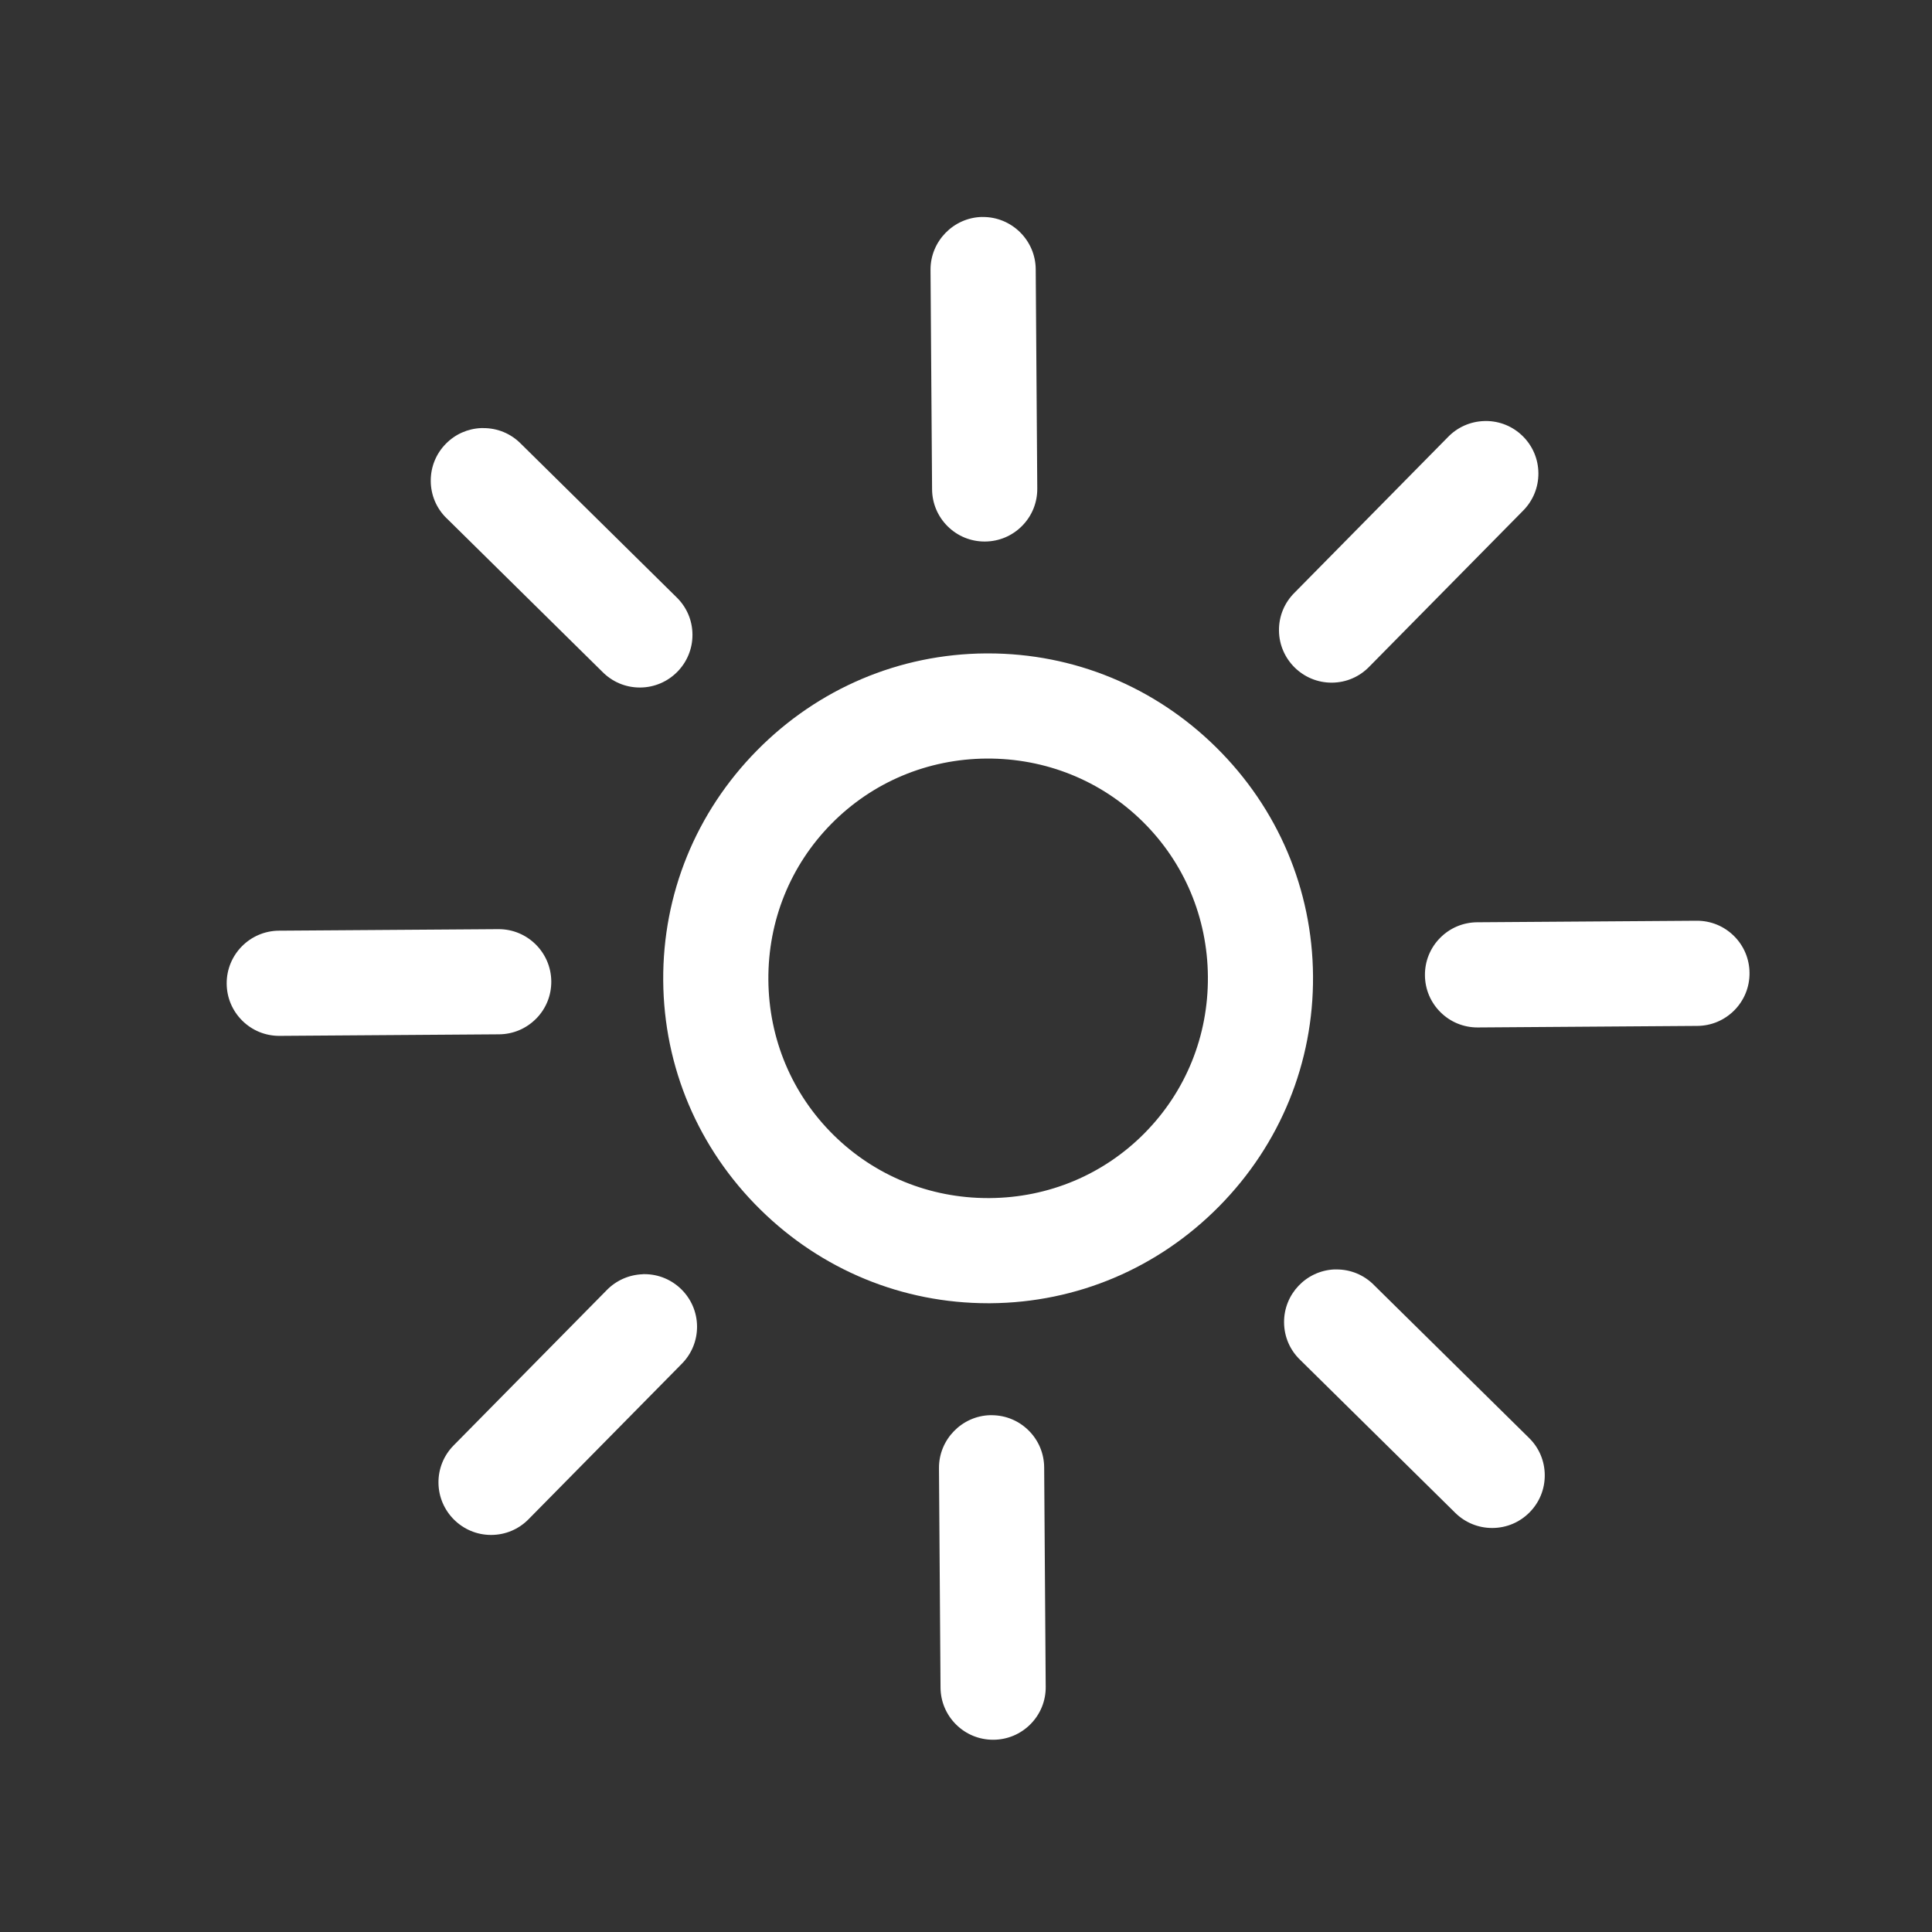
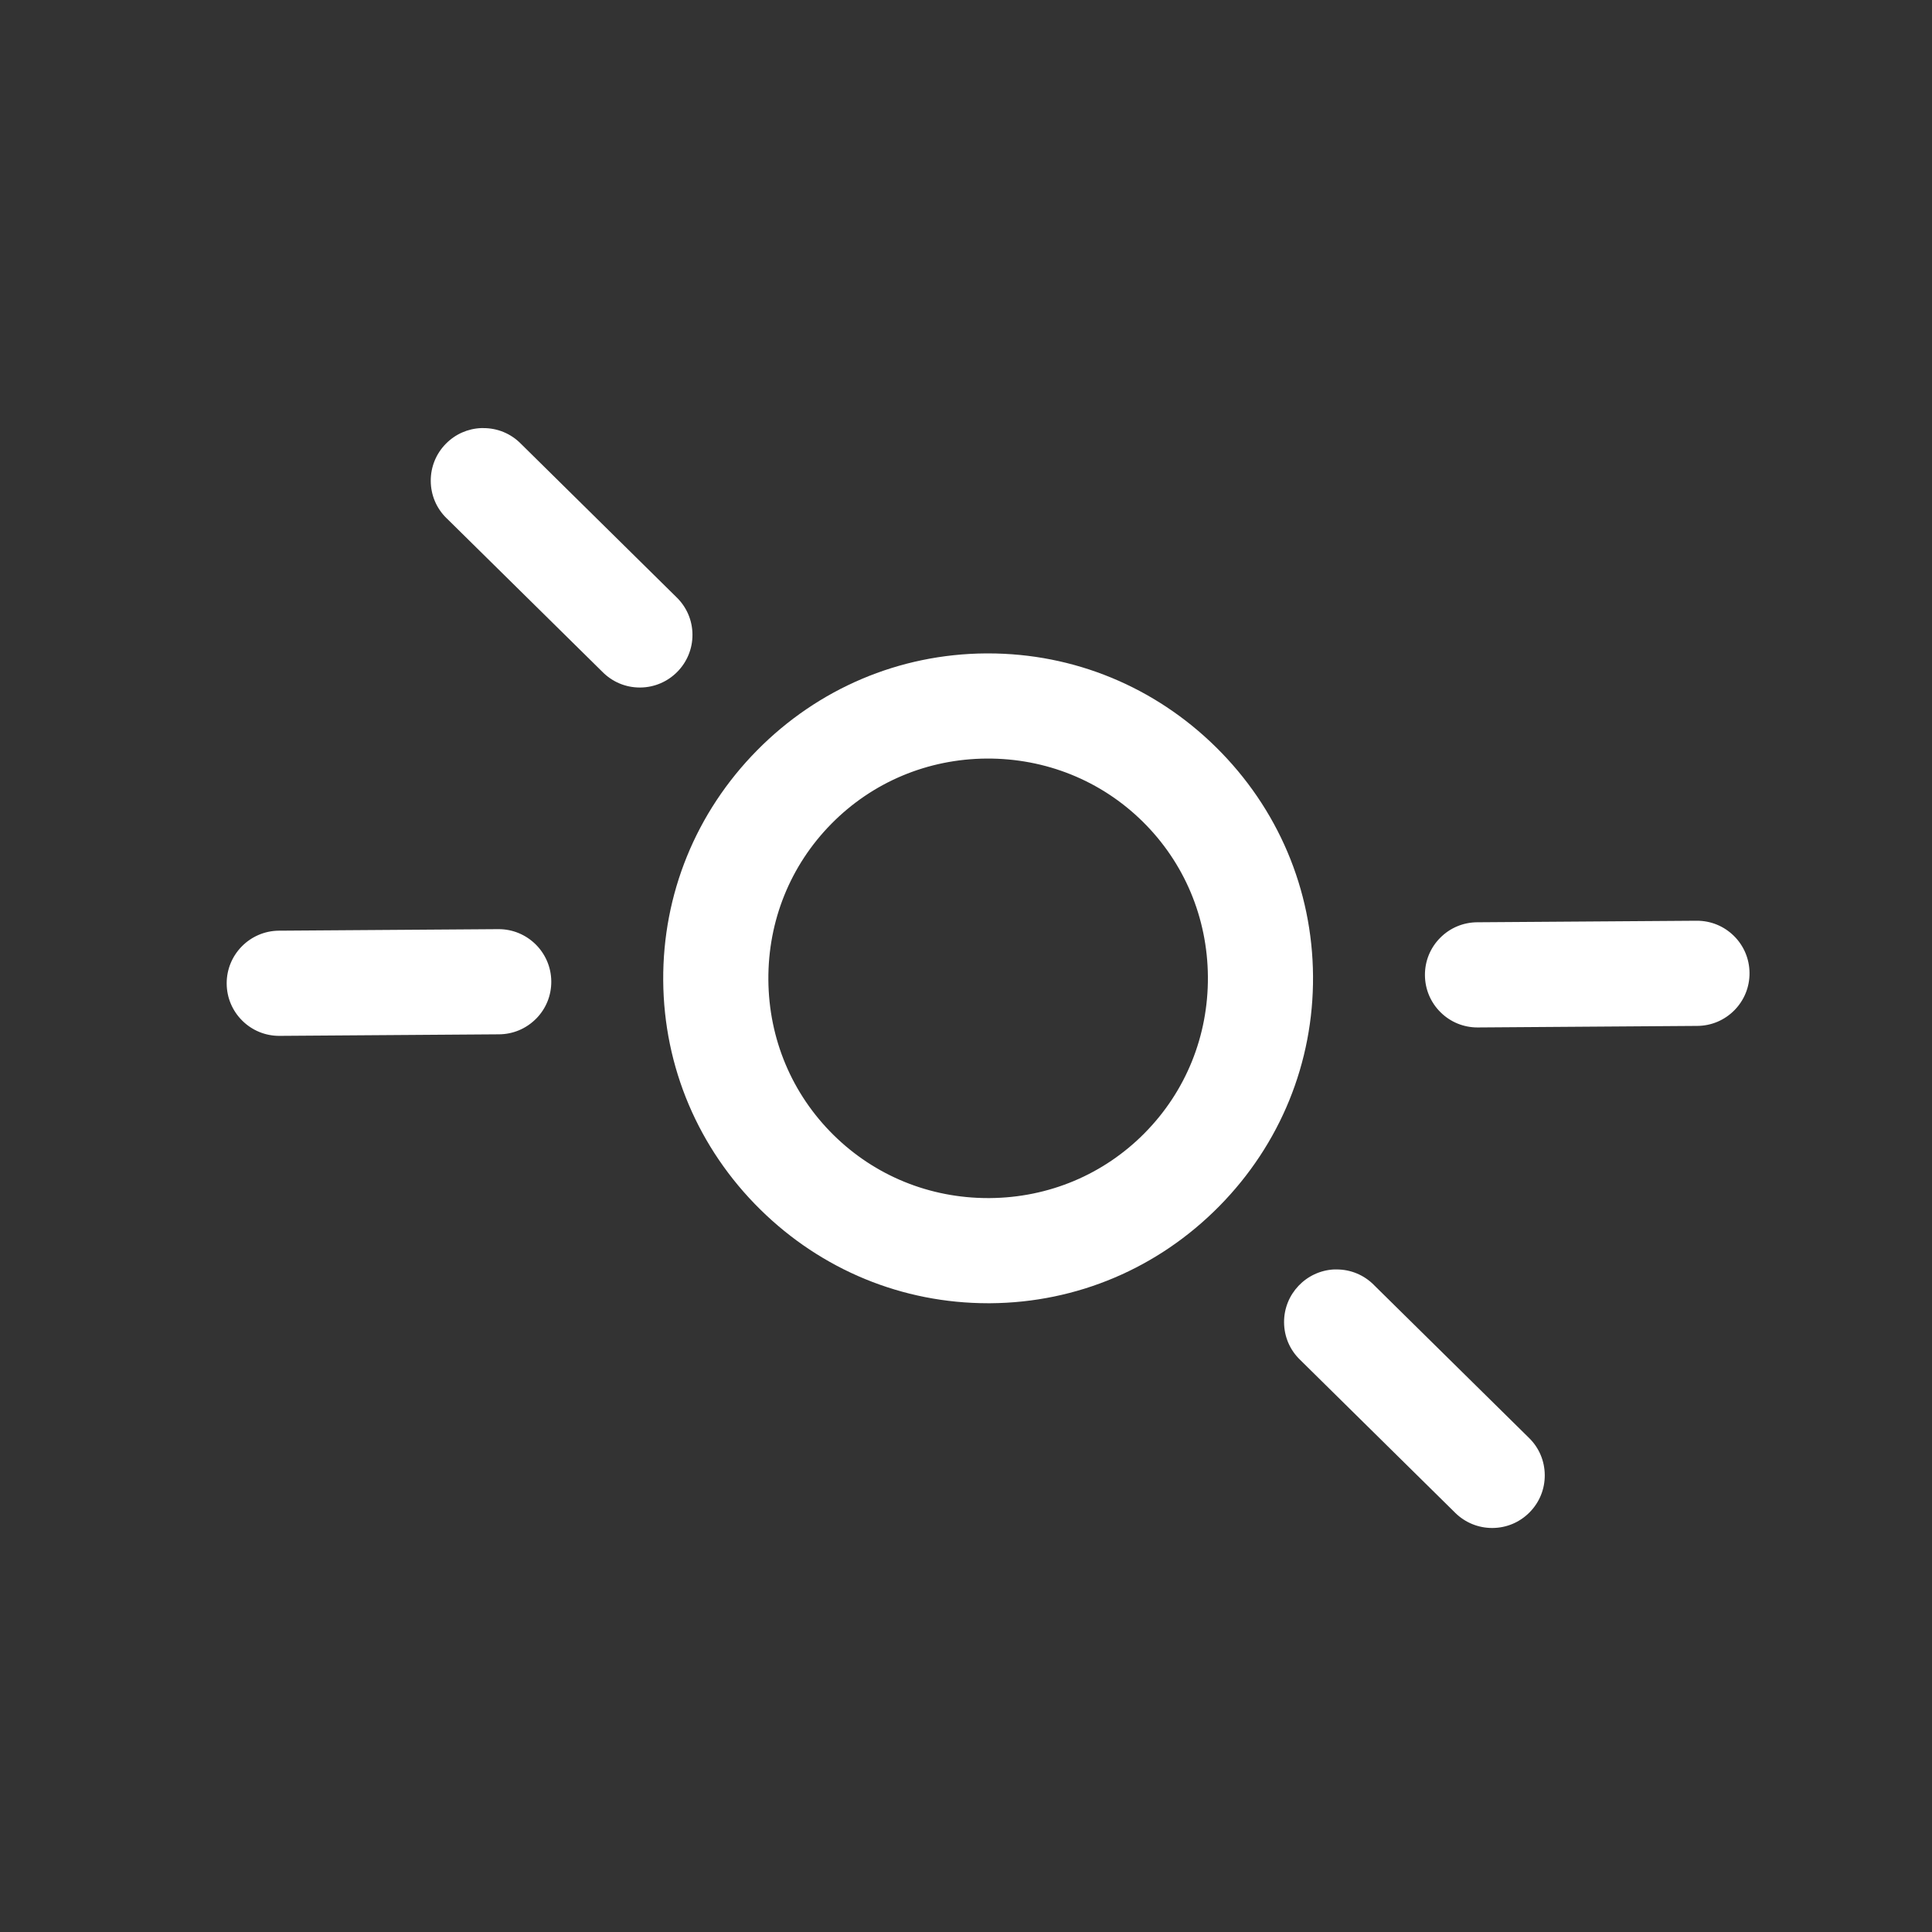
<svg xmlns="http://www.w3.org/2000/svg" id="Ebene_1" viewBox="0 0 1024 1024">
  <rect x="0" y="0" width="1024" height="1024" fill="#333333" stroke="none" />
  <defs>
    <style>.cls-1{fill:#fff;}</style>
  </defs>
-   <path class="cls-1" d="M554.24,893.63l-.81-115.86c-.05-7.45-3-14.43-8.3-19.66-5.17-5.09-11.97-7.93-19.21-8.02h0l-1.02-.02c-15.12,.37-27.33,12.95-27.22,28.07v.4l.82,115.88c.05,7.45,3,14.43,8.3,19.66,5.25,5.18,12.2,8.02,19.57,8.02,.07,0,.13,0,.2,0,7.45-.05,14.43-3,19.66-8.3s8.08-12.32,8.02-19.77v-.4h0Z" />
  <path class="cls-1" d="M644.51,396.03c-32.54-32.08-75.39-49.71-120.76-49.71-.41,0-.82,0-1.23,0-45.84,.32-88.91,18.58-121.29,51.42-32.38,32.83-50.03,76.16-49.71,122,.32,45.84,18.58,88.91,51.42,121.29,32.54,32.08,75.39,49.71,120.76,49.71,.41,0,.82,0,1.23,0,45.84-.32,88.91-18.58,121.29-51.42,32.38-32.83,50.03-76.16,49.71-122-.32-45.84-18.58-88.91-51.42-121.29Zm-37.71,204.41c-21.76,22.07-50.97,34.35-82.25,34.57-.28,0-.57,0-.85,0-30.96,0-60.01-11.84-81.88-33.41-22.07-21.76-34.35-50.97-34.57-82.25-.22-31.28,11.64-60.66,33.41-82.73,21.76-22.07,50.97-34.35,82.25-34.57,31.25-.18,60.66,11.64,82.73,33.4,22.07,21.76,34.35,50.97,34.57,82.25,.22,31.28-11.64,60.66-33.41,82.73Z" />
-   <path class="cls-1" d="M341.57,675.33c-.2,0-.41,0-.6,0h0l-.42,.05c-7.29,.29-14.07,3.33-19.11,8.56l-81.08,82.23c-5.19,5.31-8.02,12.31-7.96,19.7,.11,15.3,12.59,27.68,27.87,27.68,.07,0,.13,0,.2,0,7.42-.05,14.38-2.98,19.59-8.24l81.07-82.24c5.42-5.37,8.37-12.49,8.32-20.06-.11-15.3-12.59-27.68-27.87-27.68Z" />
  <path class="cls-1" d="M284.17,539.92c5.23-5.3,8.08-12.32,8.02-19.77-.11-15.3-12.59-27.68-27.87-27.68-.07,0-.13,0-.2,0l-115.88,.81h-.41c-15.37,.11-27.79,12.7-27.68,28.07,.05,7.45,3,14.43,8.3,19.66,5.25,5.18,12.2,8.02,19.57,8.02,.07,0,.13,0,.2,0l116.28-.82c7.45-.05,14.43-3,19.66-8.3Z" />
  <path class="cls-1" d="M236.61,274.6l.32,.29,82.22,81.07c5.33,5.45,12.41,8.44,19.99,8.44,.07,0,.13,0,.2,0,15.37-.11,27.79-12.7,27.68-28.07-.05-7.63-3.15-14.75-8.71-20.03l-82.23-81.11c-5.33-5.4-12.43-8.34-20.06-8.29h-1.01c-7.07,.29-13.67,3.21-18.67,8.28-5.23,5.3-8.08,12.32-8.03,19.77,.05,7.47,3,14.43,8.3,19.65h0Z" />
  <path class="cls-1" d="M728.27,681.12c-5.3-5.35-12.34-8.29-19.86-8.29-.07,0-.13,0-.2,0h-1.12c-14.82,.74-26.61,13.08-26.51,28.05,.05,7.6,3.09,14.67,8.56,19.91l82.23,81.11c5.26,5.14,12.18,7.96,19.5,7.96,.07,0,.13,0,.2,0,7.45-.05,14.43-3,19.66-8.31,5.23-5.3,8.08-12.32,8.02-19.76-.05-7.43-2.99-14.39-8.27-19.59l-82.22-81.07Z" />
-   <path class="cls-1" d="M705.95,361.82c7.63-.05,14.75-3.15,20.03-8.71l81.08-82.23c5.42-5.37,8.37-12.49,8.32-20.06-.05-7.45-3-14.43-8.3-19.66-5.25-5.18-12.2-8.02-19.57-8.02-.07,0-.13,0-.2,0-.28,0-.53,0-.8,.03v0c-7.28,.26-14.07,3.29-19.11,8.53l-81.08,82.25c-5.5,5.37-8.49,12.54-8.44,20.19,.11,15.37,12.71,27.79,28.07,27.68Z" />
  <path class="cls-1" d="M918.98,496.03c-5.25-5.18-12.2-8.02-19.57-8.02-.07,0-.13,0-.2,0l-115.88,.81h-.4c-7.45,.06-14.43,3-19.66,8.3-5.23,5.3-8.08,12.32-8.02,19.77,.05,7.45,3,14.43,8.3,19.66,5.25,5.18,12.2,8.02,19.57,8.02,.07,0,.13,0,.2,0l116.28-.82c7.45-.05,14.43-3,19.66-8.3,5.23-5.3,8.08-12.32,8.02-19.77-.05-7.45-3-14.43-8.3-19.66Z" />
-   <path class="cls-1" d="M494.02,259.34c.05,7.45,3,14.43,8.3,19.66,5.25,5.18,12.2,8.02,19.57,8.02,.07,0,.13,0,.2,0,7.45-.05,14.43-3,19.66-8.3s8.08-12.32,8.02-19.77v-.41l-.82-115.85c-.11-15.37-12.74-27.77-28.07-27.68h-.46v-.02c-15.12,.37-27.33,12.95-27.22,28.07v.41l.82,115.88Z" />
</svg>